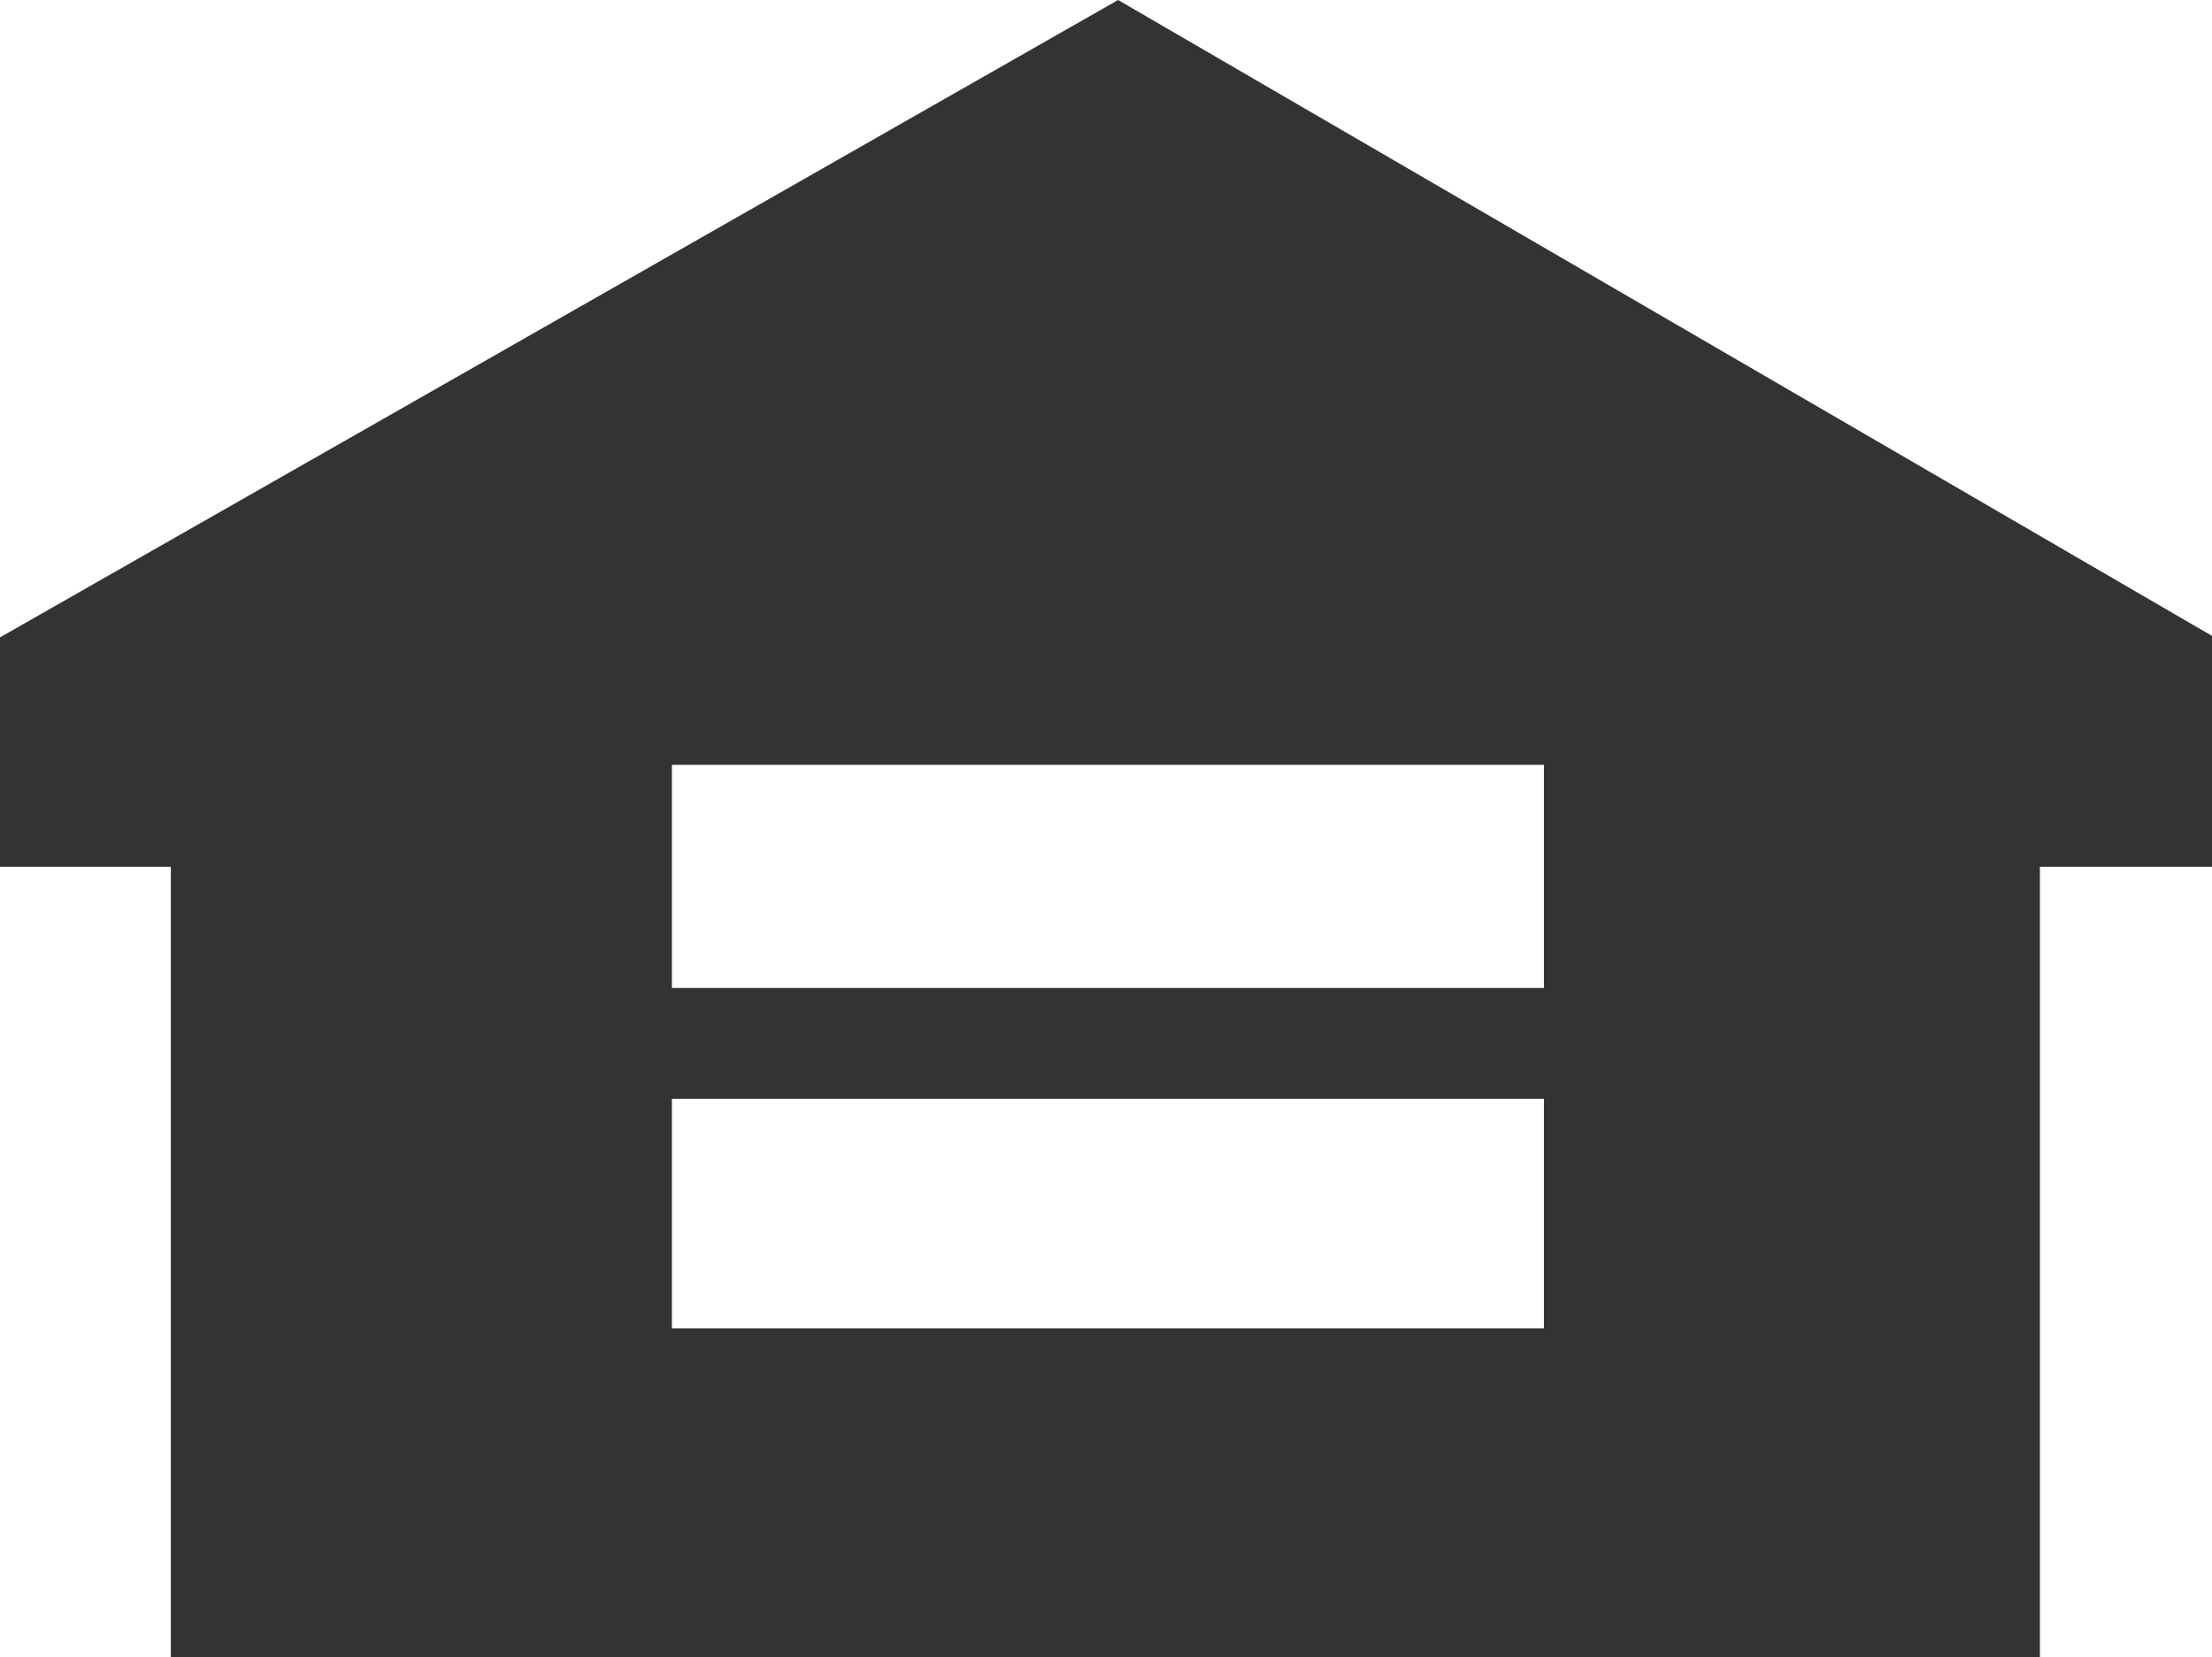
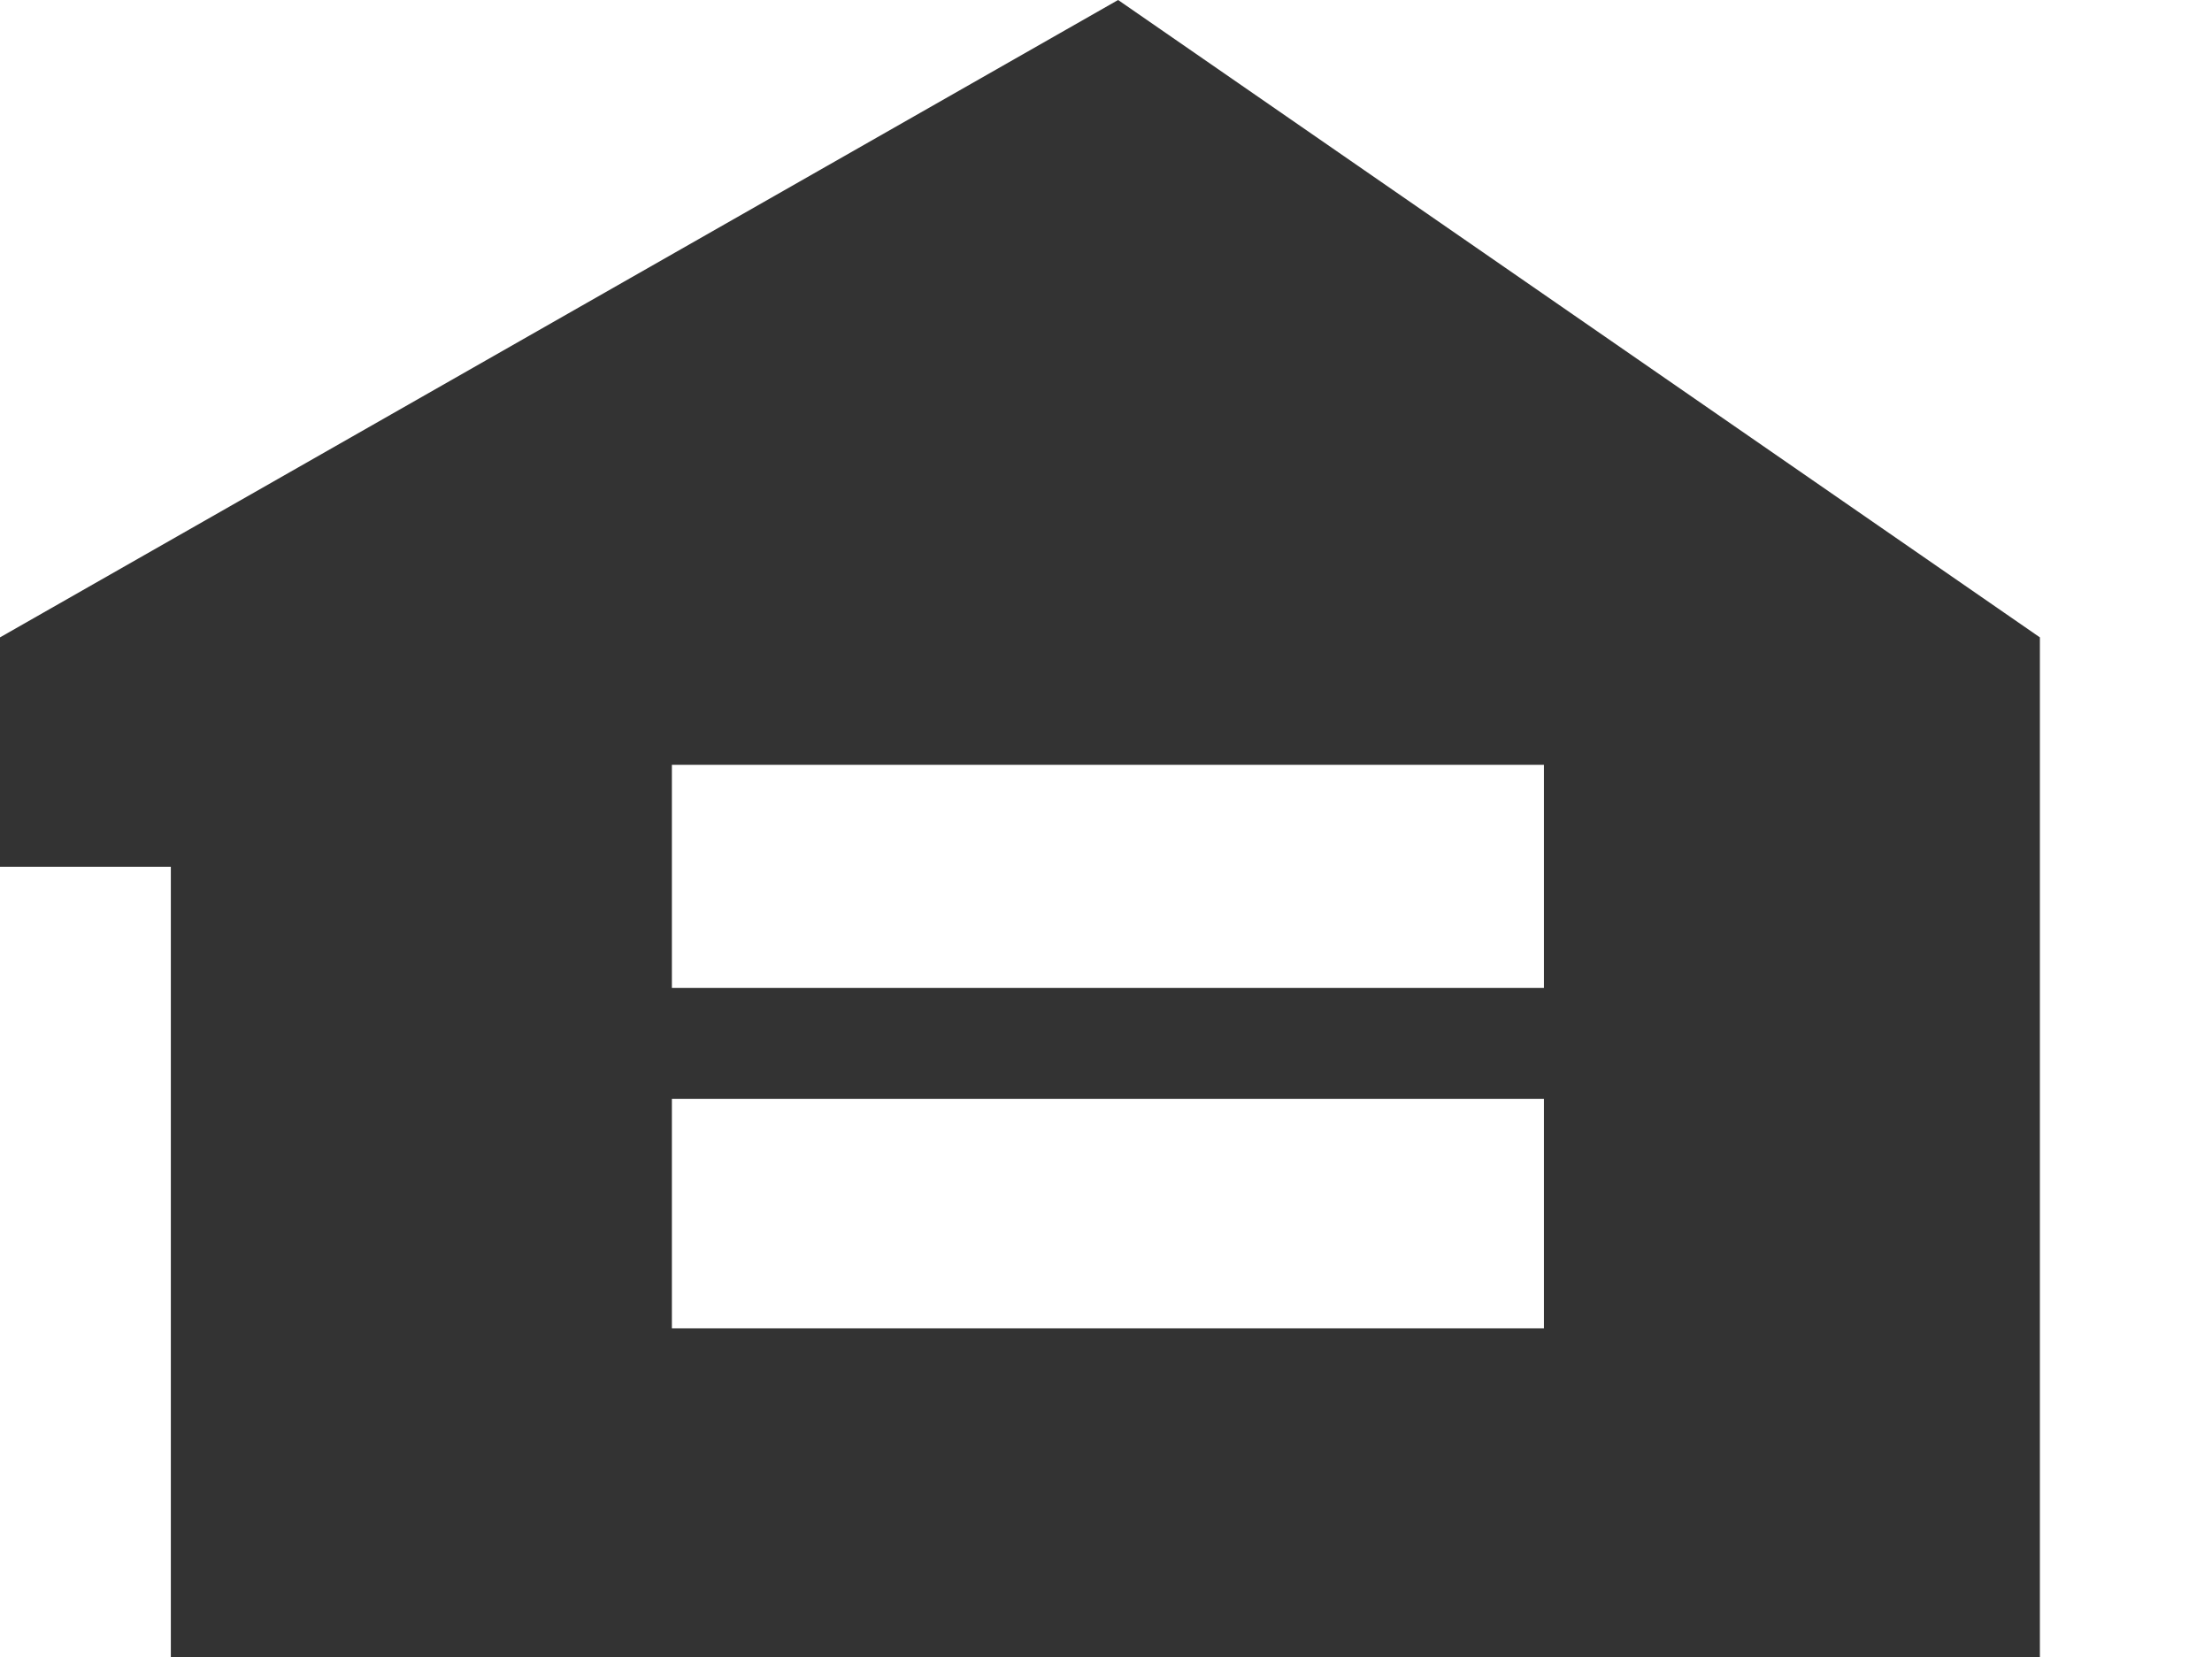
<svg xmlns="http://www.w3.org/2000/svg" viewBox="0 0 17.35 13">
  <defs>
    <style>.cls-1{fill:#333;fill-rule:evenodd}</style>
  </defs>
  <title>Asset 6</title>
  <g id="Layer_2" data-name="Layer 2">
-     <path class="cls-1" d="M8.77 0L0 5v1.8h1.34V13H16V6.8h1.37V5zm3.34 10.42H5.27v-1.8h6.84zm0-2.67H5.27V6h6.84z" id="Content" />
+     <path class="cls-1" d="M8.77 0L0 5v1.8h1.34V13H16V6.8V5zm3.34 10.42H5.27v-1.8h6.84zm0-2.67H5.27V6h6.84z" id="Content" />
  </g>
</svg>